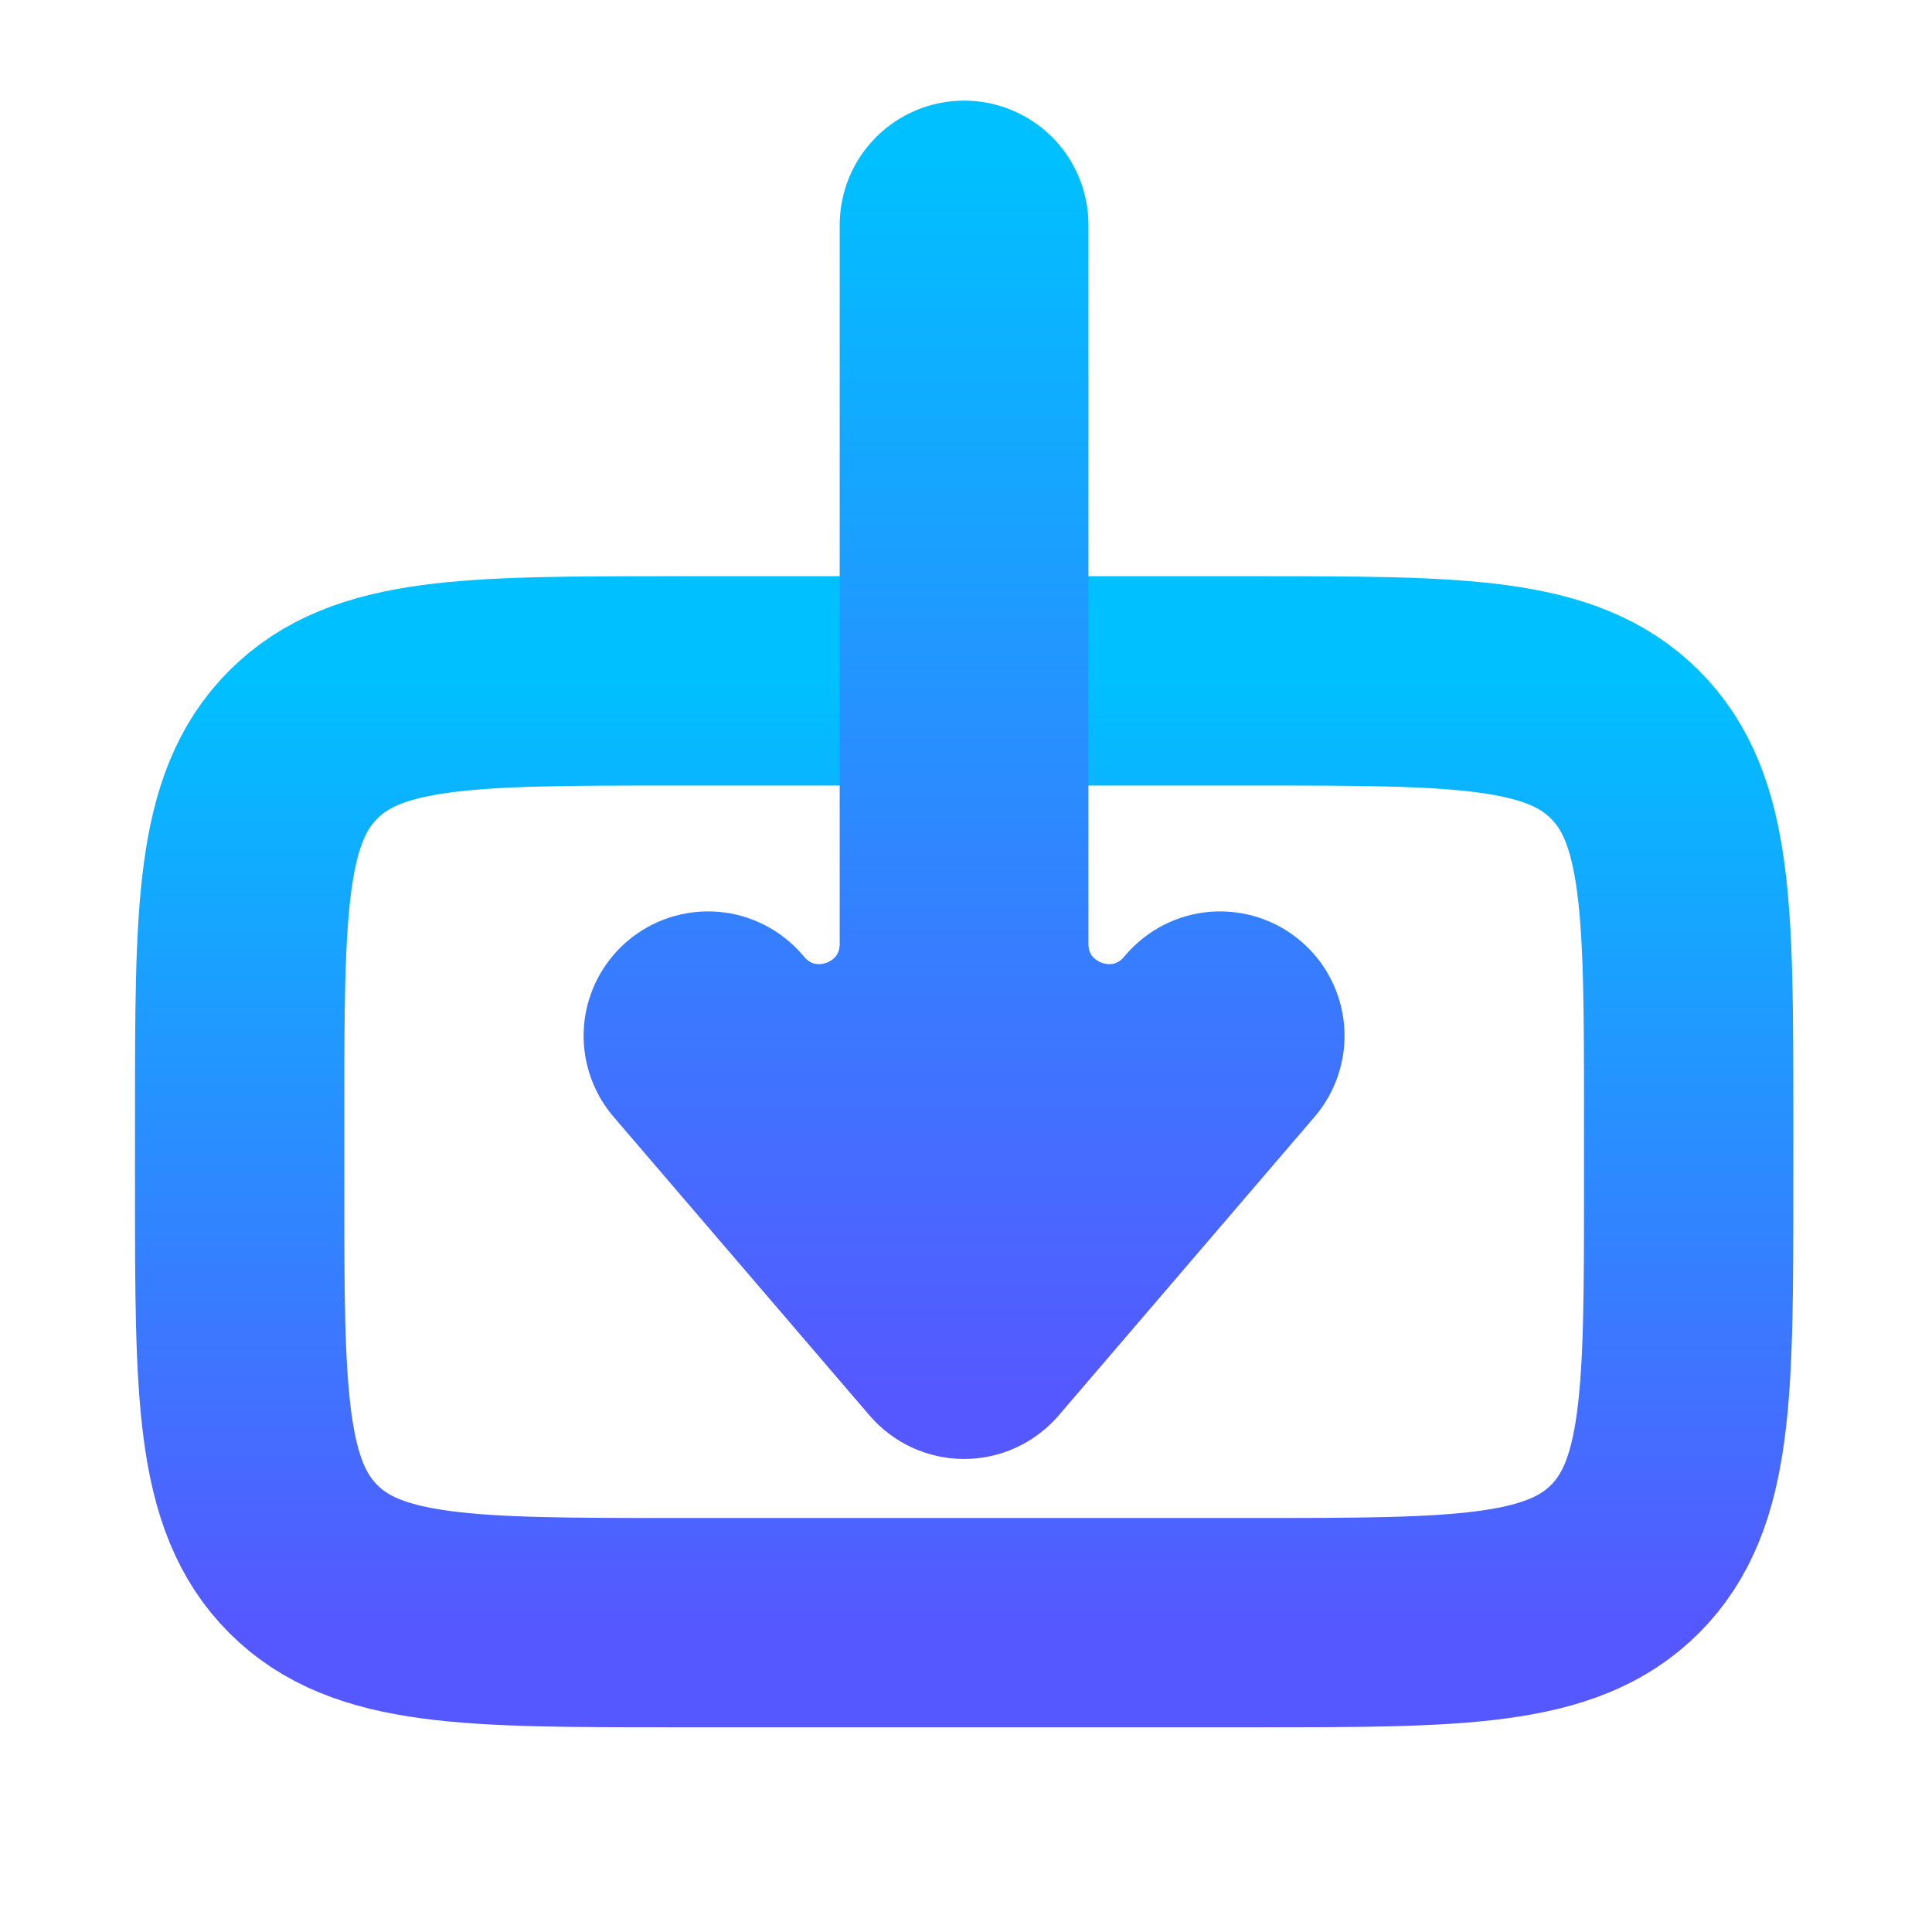
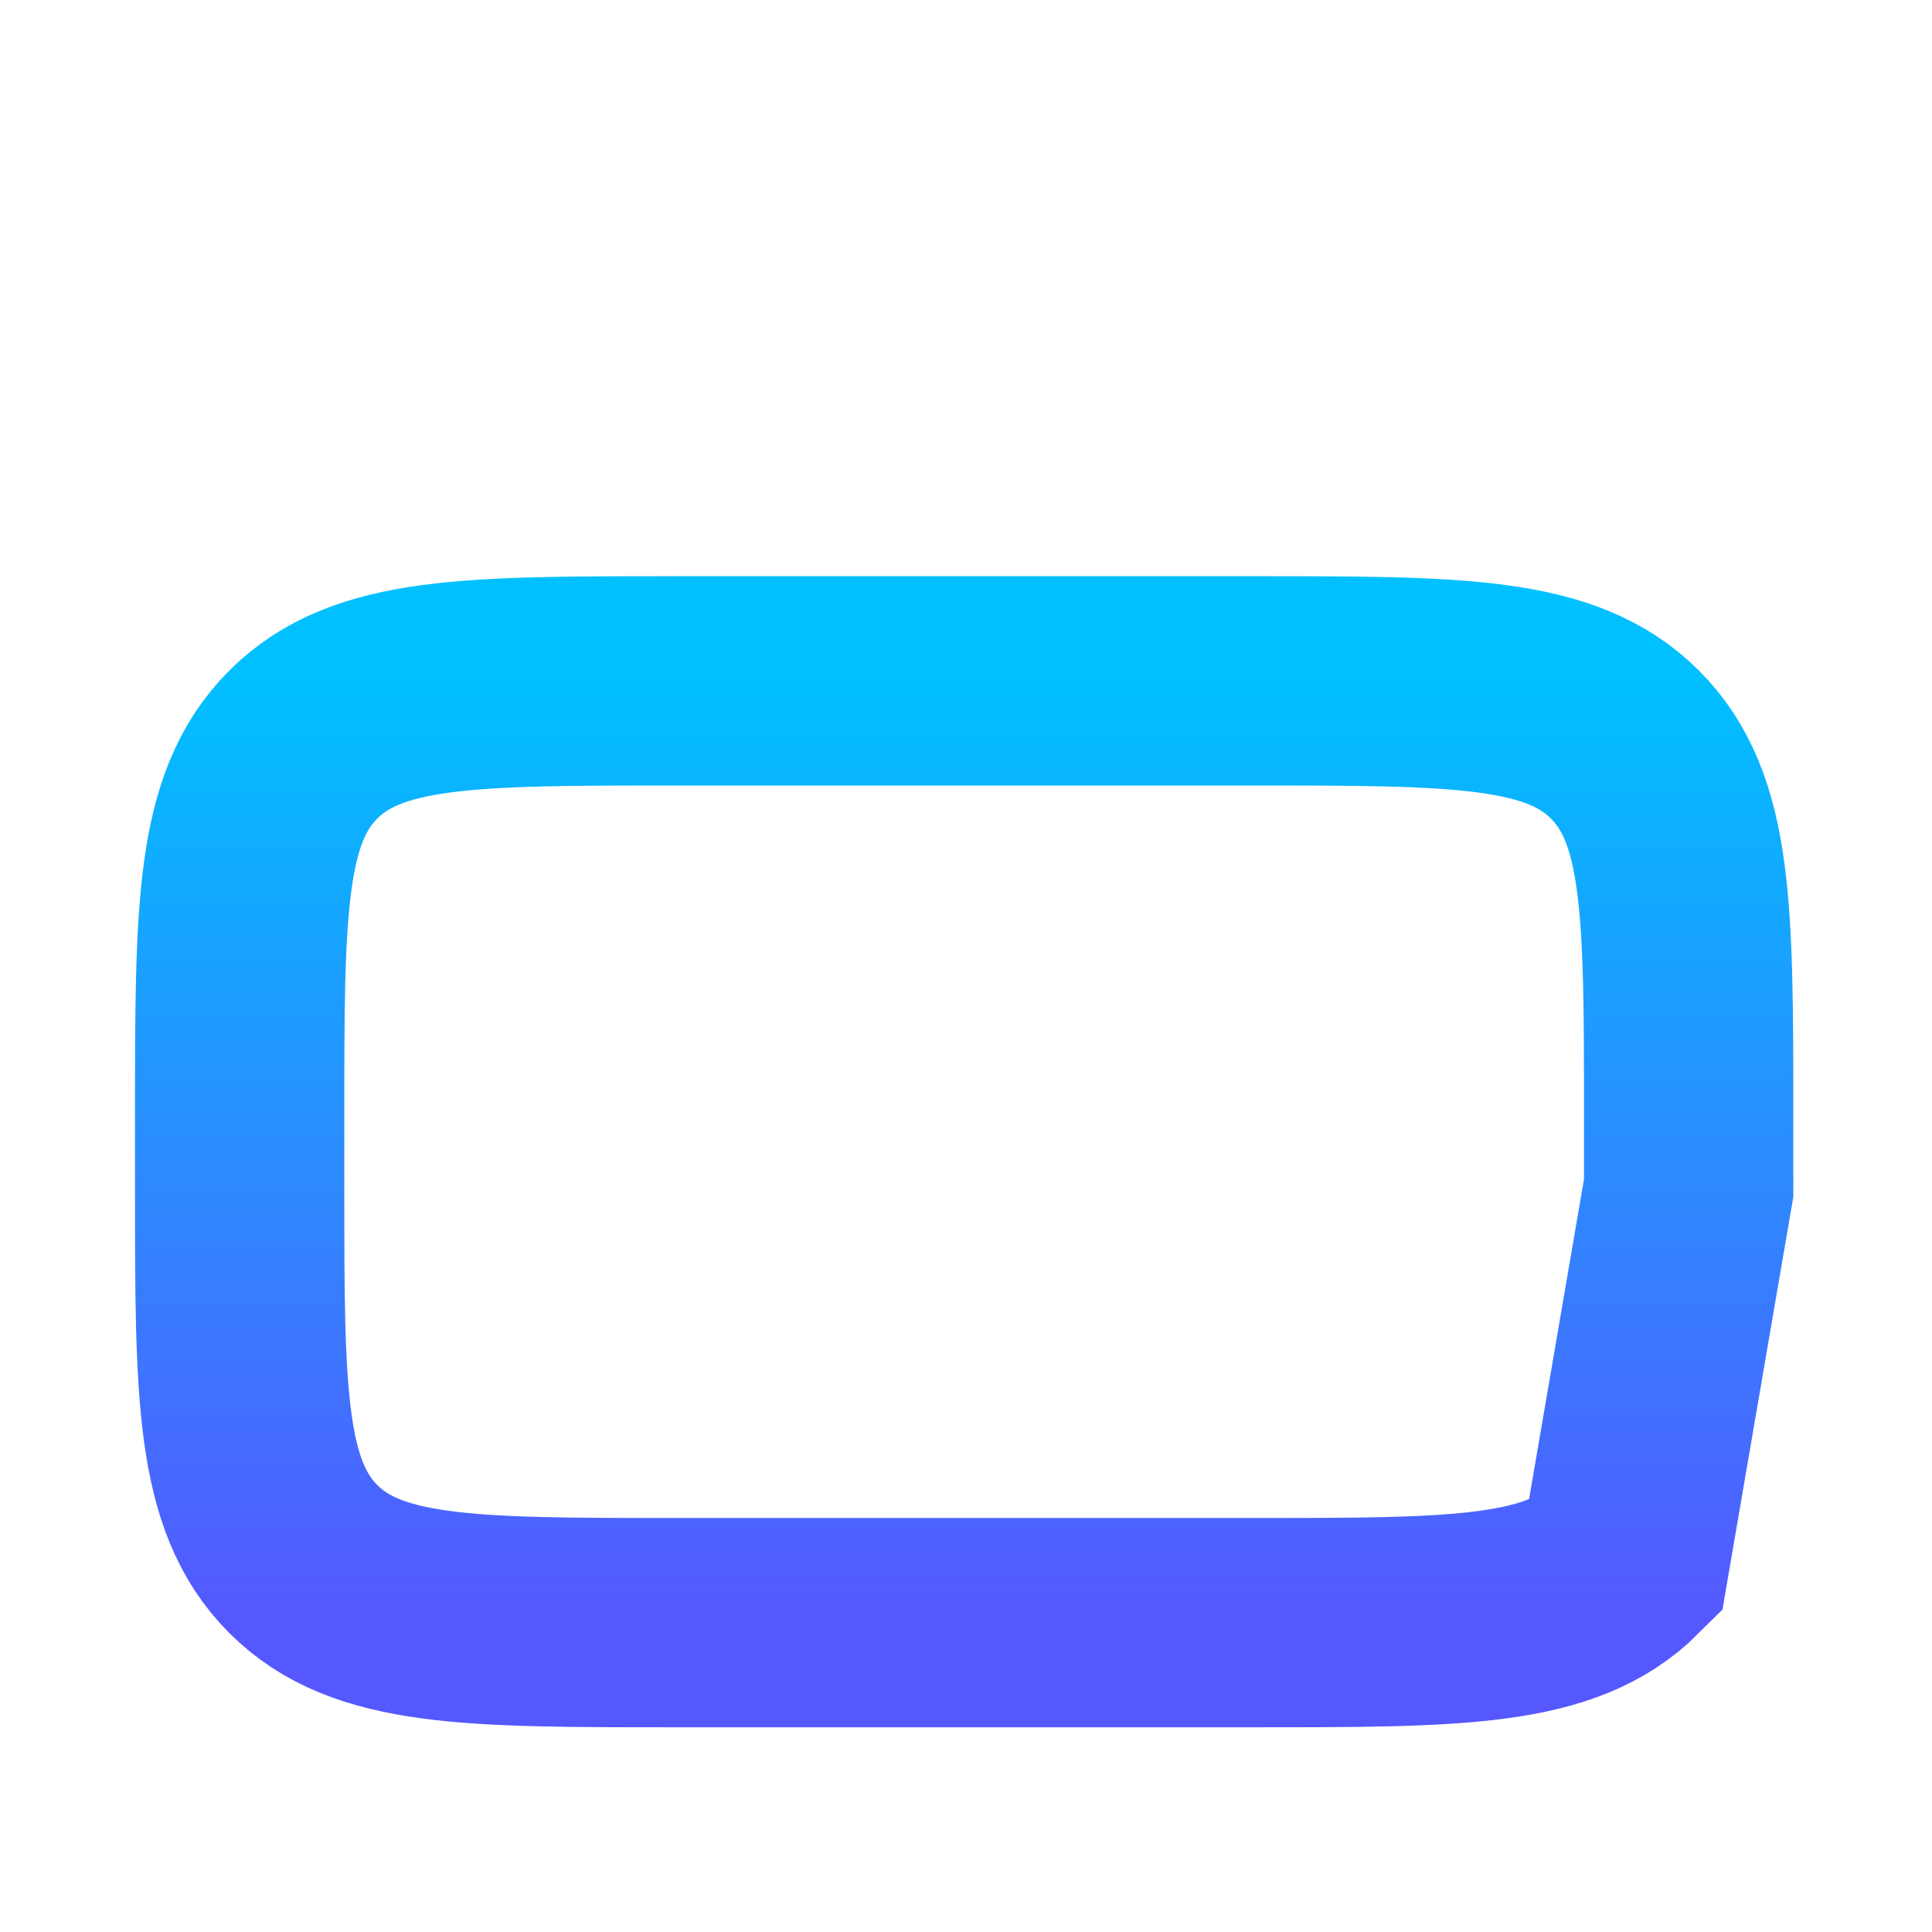
<svg xmlns="http://www.w3.org/2000/svg" width="24" height="24" viewBox="0 0 24 24" fill="none">
-   <path d="M20.977 14.758V13.857C20.977 11.312 20.977 10.04 20.186 9.25C19.394 8.458 18.122 8.458 15.577 8.458H8.377C5.83 8.458 4.558 8.458 3.767 9.25C2.977 10.039 2.977 11.31 2.977 13.855V14.758C2.977 17.304 2.977 18.576 3.768 19.367C4.558 20.157 5.831 20.157 8.377 20.157H15.577C18.122 20.157 19.395 20.157 20.186 19.367C20.977 18.575 20.977 17.304 20.977 14.758Z" stroke="url(#paint0_linear_1005_527)" stroke-width="2.6" />
-   <path fill-rule="evenodd" clip-rule="evenodd" d="M11.976 2C11.765 2 11.563 2.084 11.414 2.233C11.265 2.382 11.181 2.584 11.181 2.795V11.725C11.181 12.653 10.026 13.081 9.422 12.376L9.4 12.35C9.332 12.271 9.249 12.206 9.156 12.158C9.063 12.111 8.961 12.082 8.857 12.074C8.753 12.066 8.648 12.079 8.549 12.111C8.45 12.143 8.358 12.195 8.278 12.263C8.199 12.331 8.134 12.414 8.086 12.507C8.039 12.6 8.01 12.702 8.002 12.806C7.994 12.91 8.007 13.015 8.039 13.114C8.072 13.213 8.123 13.306 8.191 13.385L11.372 17.096C11.447 17.183 11.539 17.253 11.644 17.301C11.748 17.349 11.861 17.374 11.976 17.374C12.091 17.374 12.205 17.349 12.309 17.301C12.413 17.253 12.506 17.183 12.581 17.096L15.761 13.385C15.829 13.306 15.881 13.213 15.913 13.114C15.946 13.015 15.958 12.91 15.95 12.806C15.942 12.702 15.914 12.6 15.866 12.507C15.819 12.414 15.754 12.331 15.674 12.263C15.595 12.195 15.503 12.143 15.404 12.111C15.304 12.079 15.2 12.066 15.095 12.074C14.991 12.082 14.89 12.111 14.797 12.158C14.704 12.206 14.621 12.271 14.553 12.35L14.531 12.376C13.927 13.081 12.771 12.653 12.771 11.725V2.795C12.771 2.584 12.688 2.382 12.539 2.233C12.389 2.084 12.187 2 11.976 2Z" fill="url(#paint1_linear_1005_527)" stroke="url(#paint2_linear_1005_527)" stroke-width="1.5" />
+   <path d="M20.977 14.758V13.857C20.977 11.312 20.977 10.04 20.186 9.25C19.394 8.458 18.122 8.458 15.577 8.458H8.377C5.83 8.458 4.558 8.458 3.767 9.25C2.977 10.039 2.977 11.31 2.977 13.855V14.758C2.977 17.304 2.977 18.576 3.768 19.367C4.558 20.157 5.831 20.157 8.377 20.157H15.577C18.122 20.157 19.395 20.157 20.186 19.367Z" stroke="url(#paint0_linear_1005_527)" stroke-width="2.6" />
  <defs>
    <linearGradient id="paint0_linear_1005_527" x1="11.977" y1="20.157" x2="11.977" y2="8.458" gradientUnits="userSpaceOnUse">
      <stop stop-color="#5558FF" />
      <stop offset="1" stop-color="#00C0FF" />
    </linearGradient>
    <linearGradient id="paint1_linear_1005_527" x1="11.976" y1="17.374" x2="11.976" y2="2" gradientUnits="userSpaceOnUse">
      <stop stop-color="#5558FF" />
      <stop offset="1" stop-color="#00C0FF" />
    </linearGradient>
    <linearGradient id="paint2_linear_1005_527" x1="11.976" y1="17.374" x2="11.976" y2="2" gradientUnits="userSpaceOnUse">
      <stop stop-color="#5558FF" />
      <stop offset="1" stop-color="#00C0FF" />
    </linearGradient>
  </defs>
</svg>